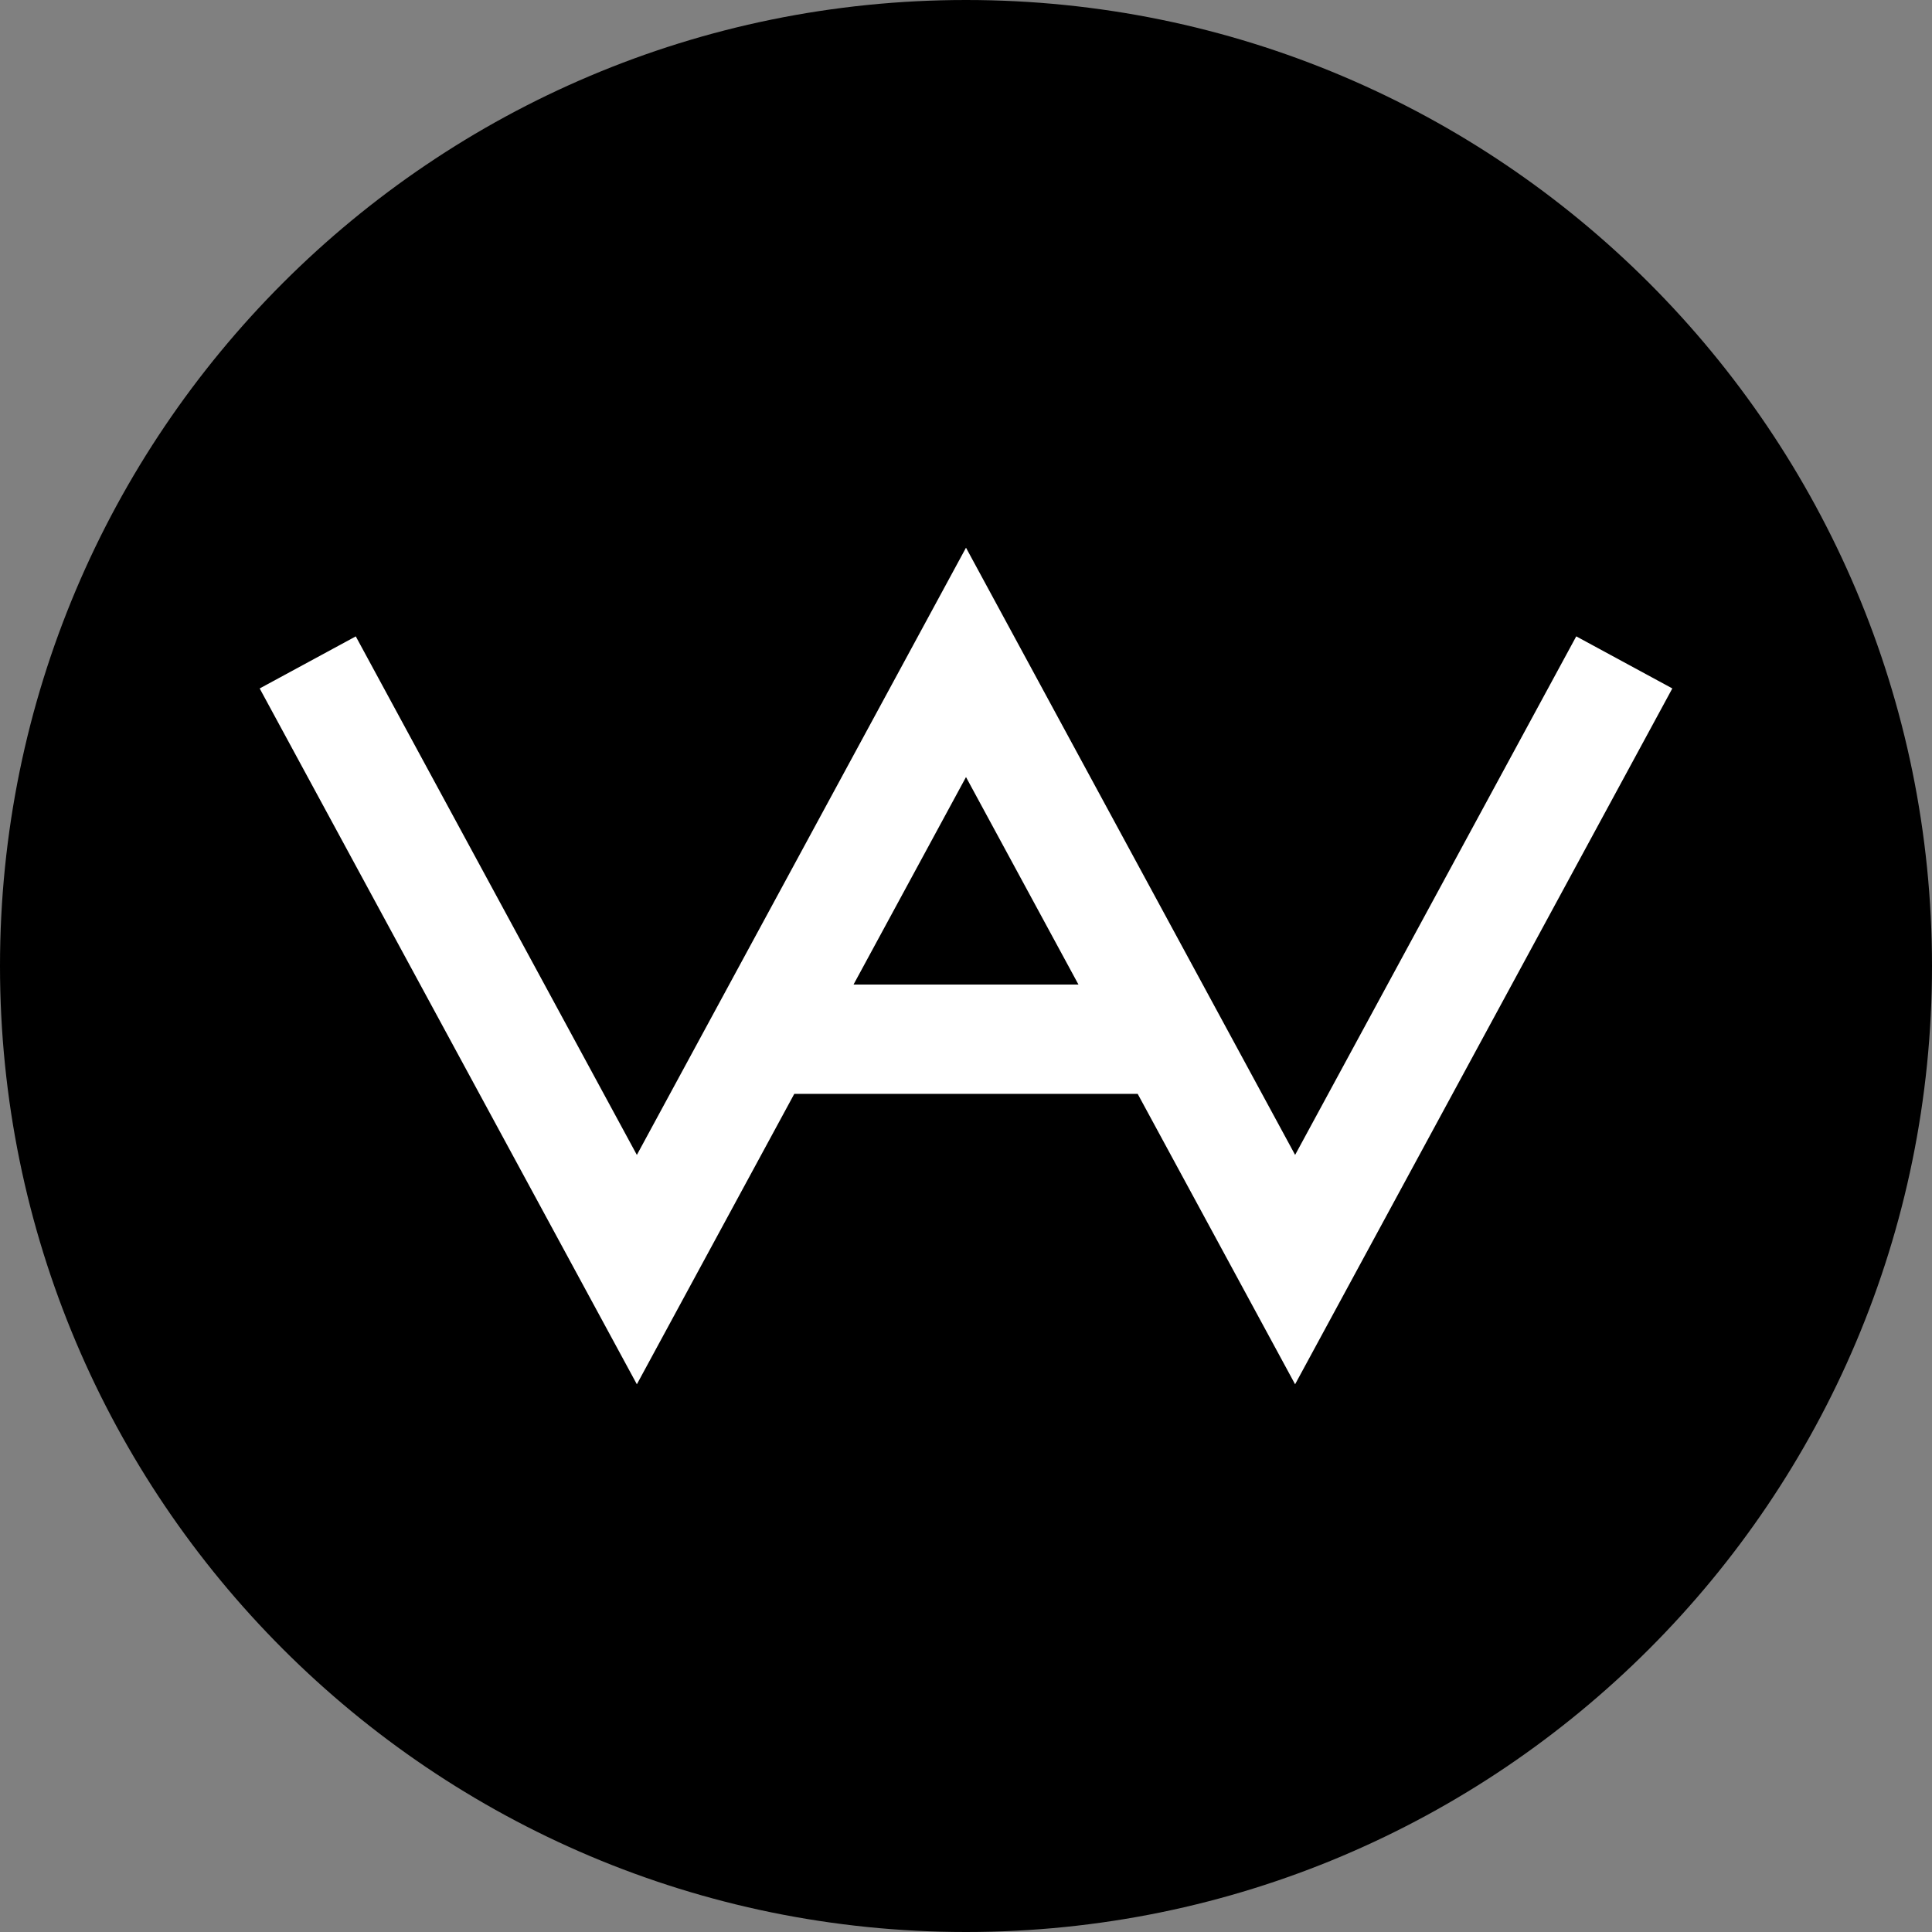
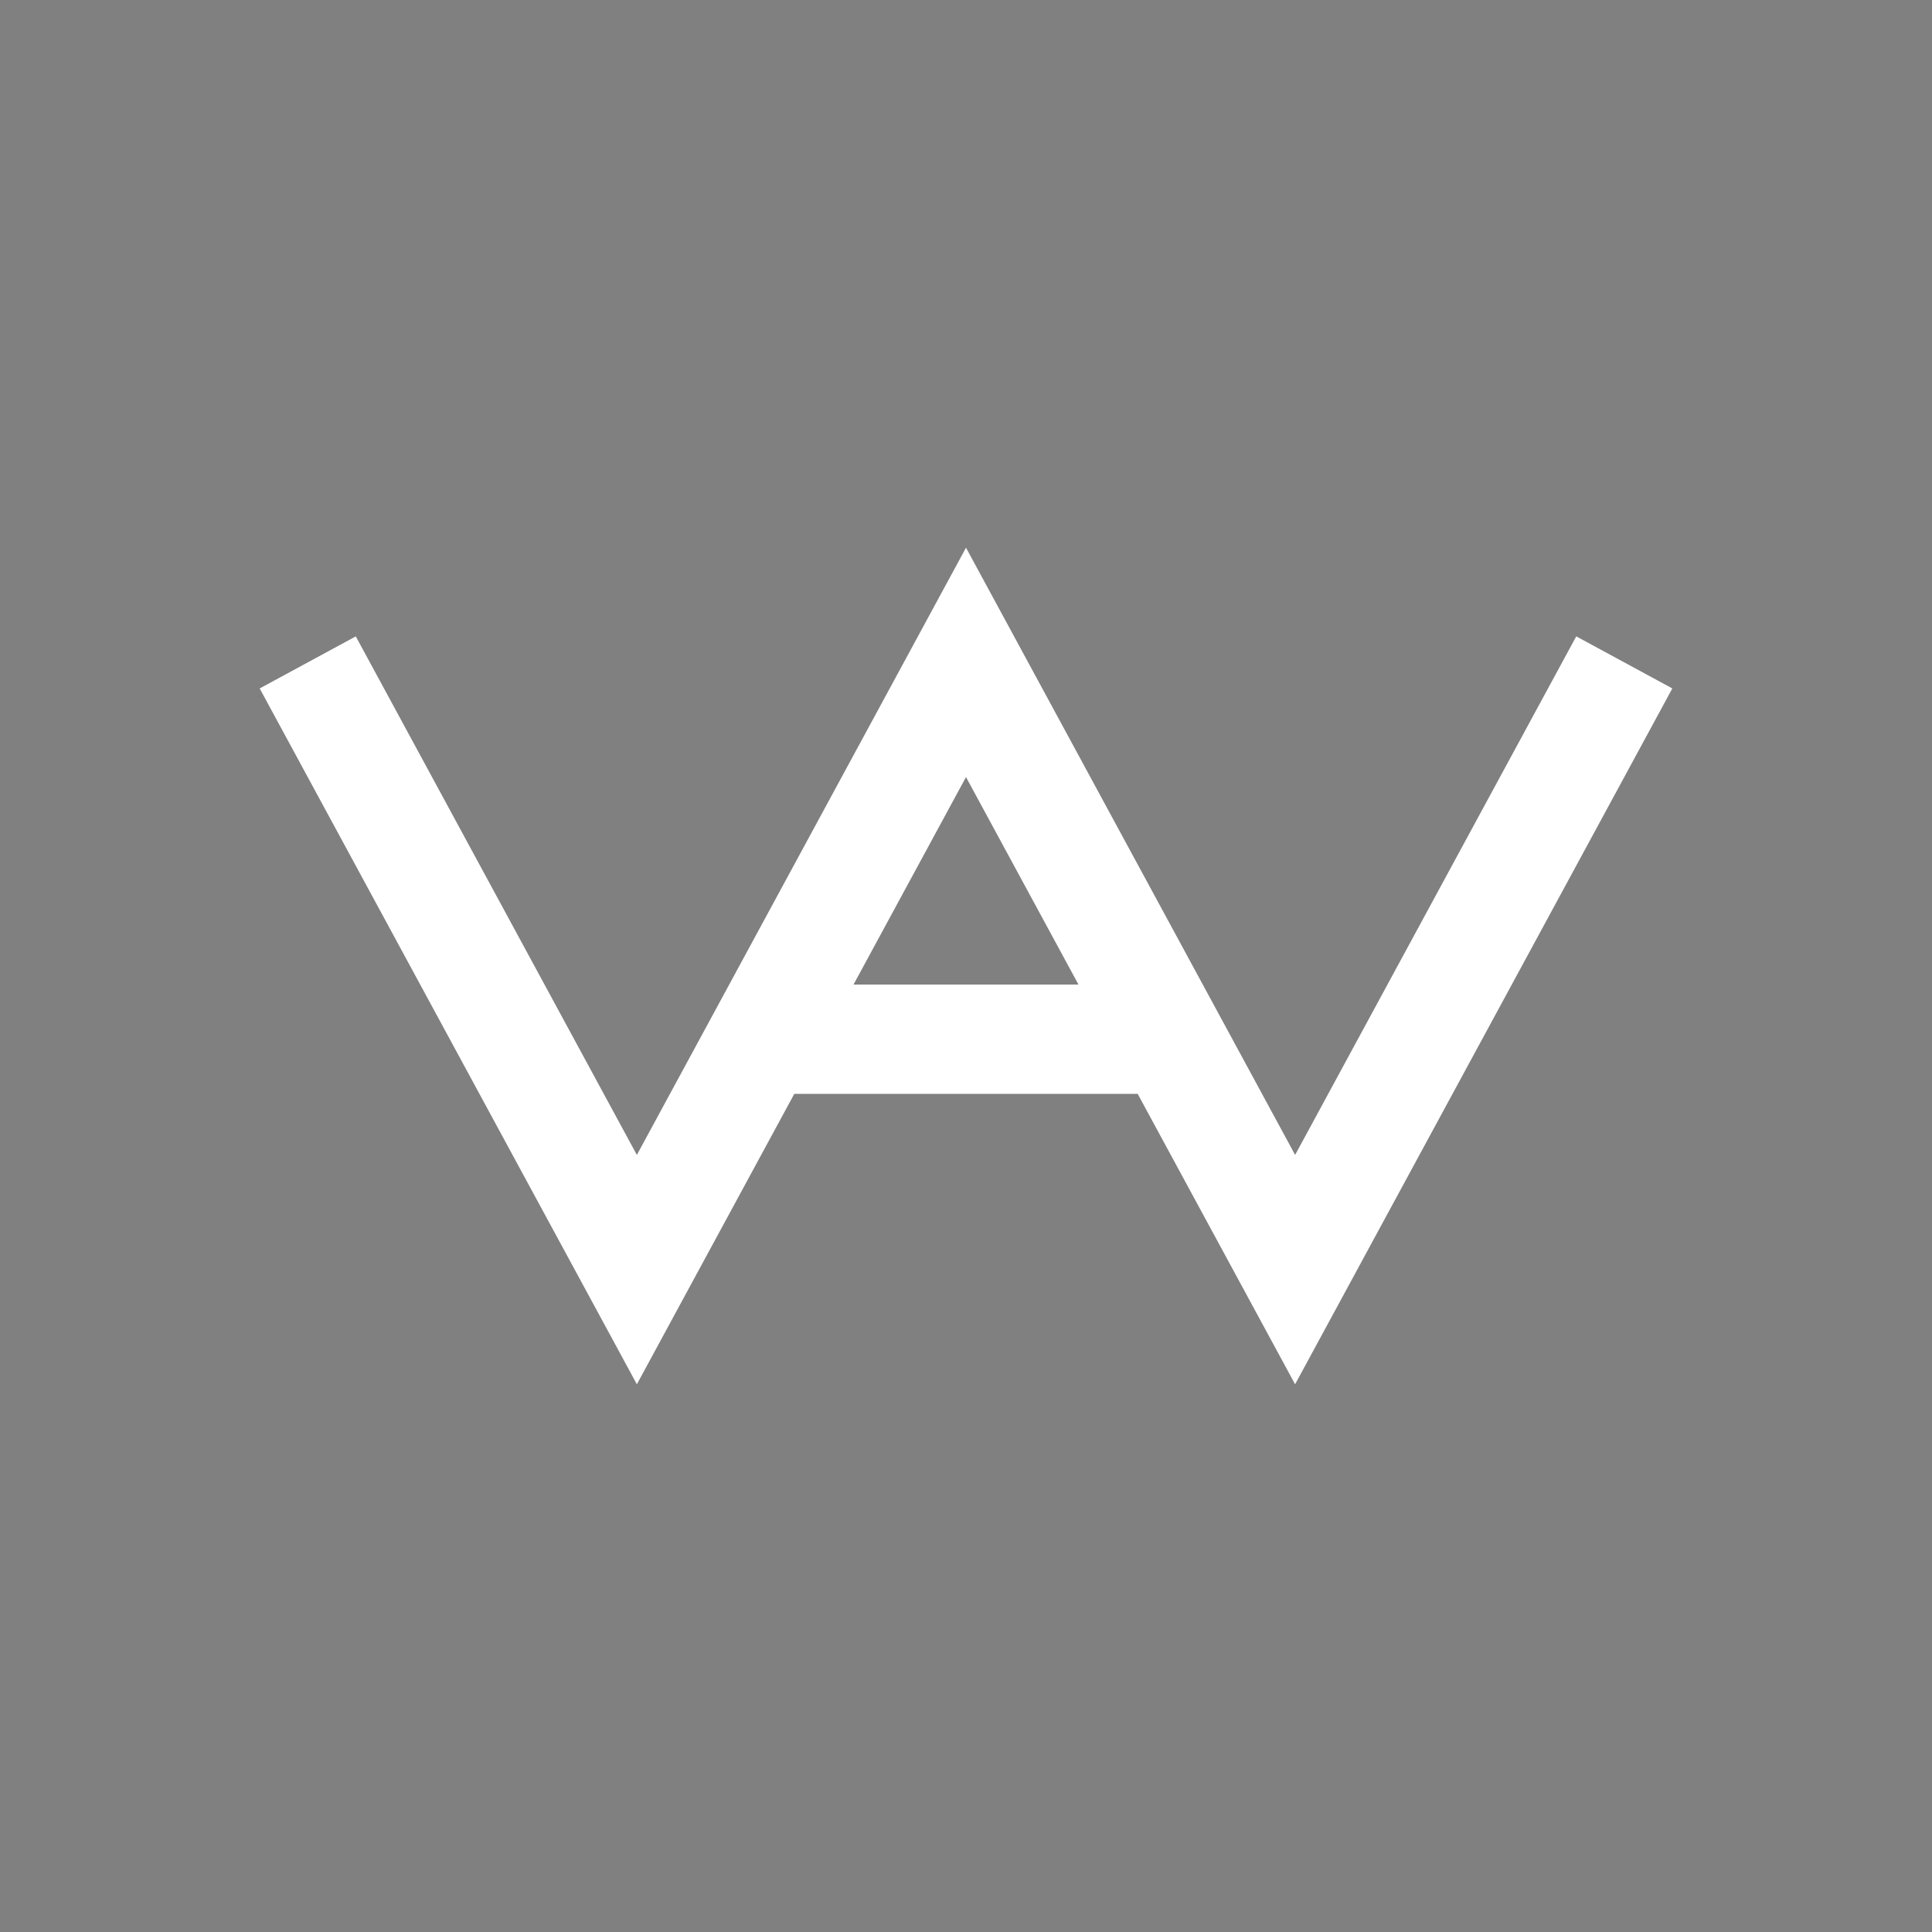
<svg xmlns="http://www.w3.org/2000/svg" version="1.0" id="Ebene_1" x="0px" y="0px" width="100px" height="100px" viewBox="0 0 100 100" xml:space="preserve">
  <rect x="0" y="0" width="100" height="100" fill="#808080" stroke="none" />
-   <path d="M50,100c27.614,0,50-22.386,50-50c0-27.614-22.386-50-50-50C22.386,0,0,22.386,0,50C0,77.614,22.386,100,50,100" />
  <path fill="#FFFFFF" d="M50,40.221l5.82,10.738H44.179L50,40.221z M86.559,35.633l-4.973-2.695l-14.551,26.84L50,28.349  l-17.036,31.43l-14.549-26.84l-4.974,2.695L32.964,71.65l8.148-15.032h17.774l8.148,15.032L86.559,35.633z" />
</svg>